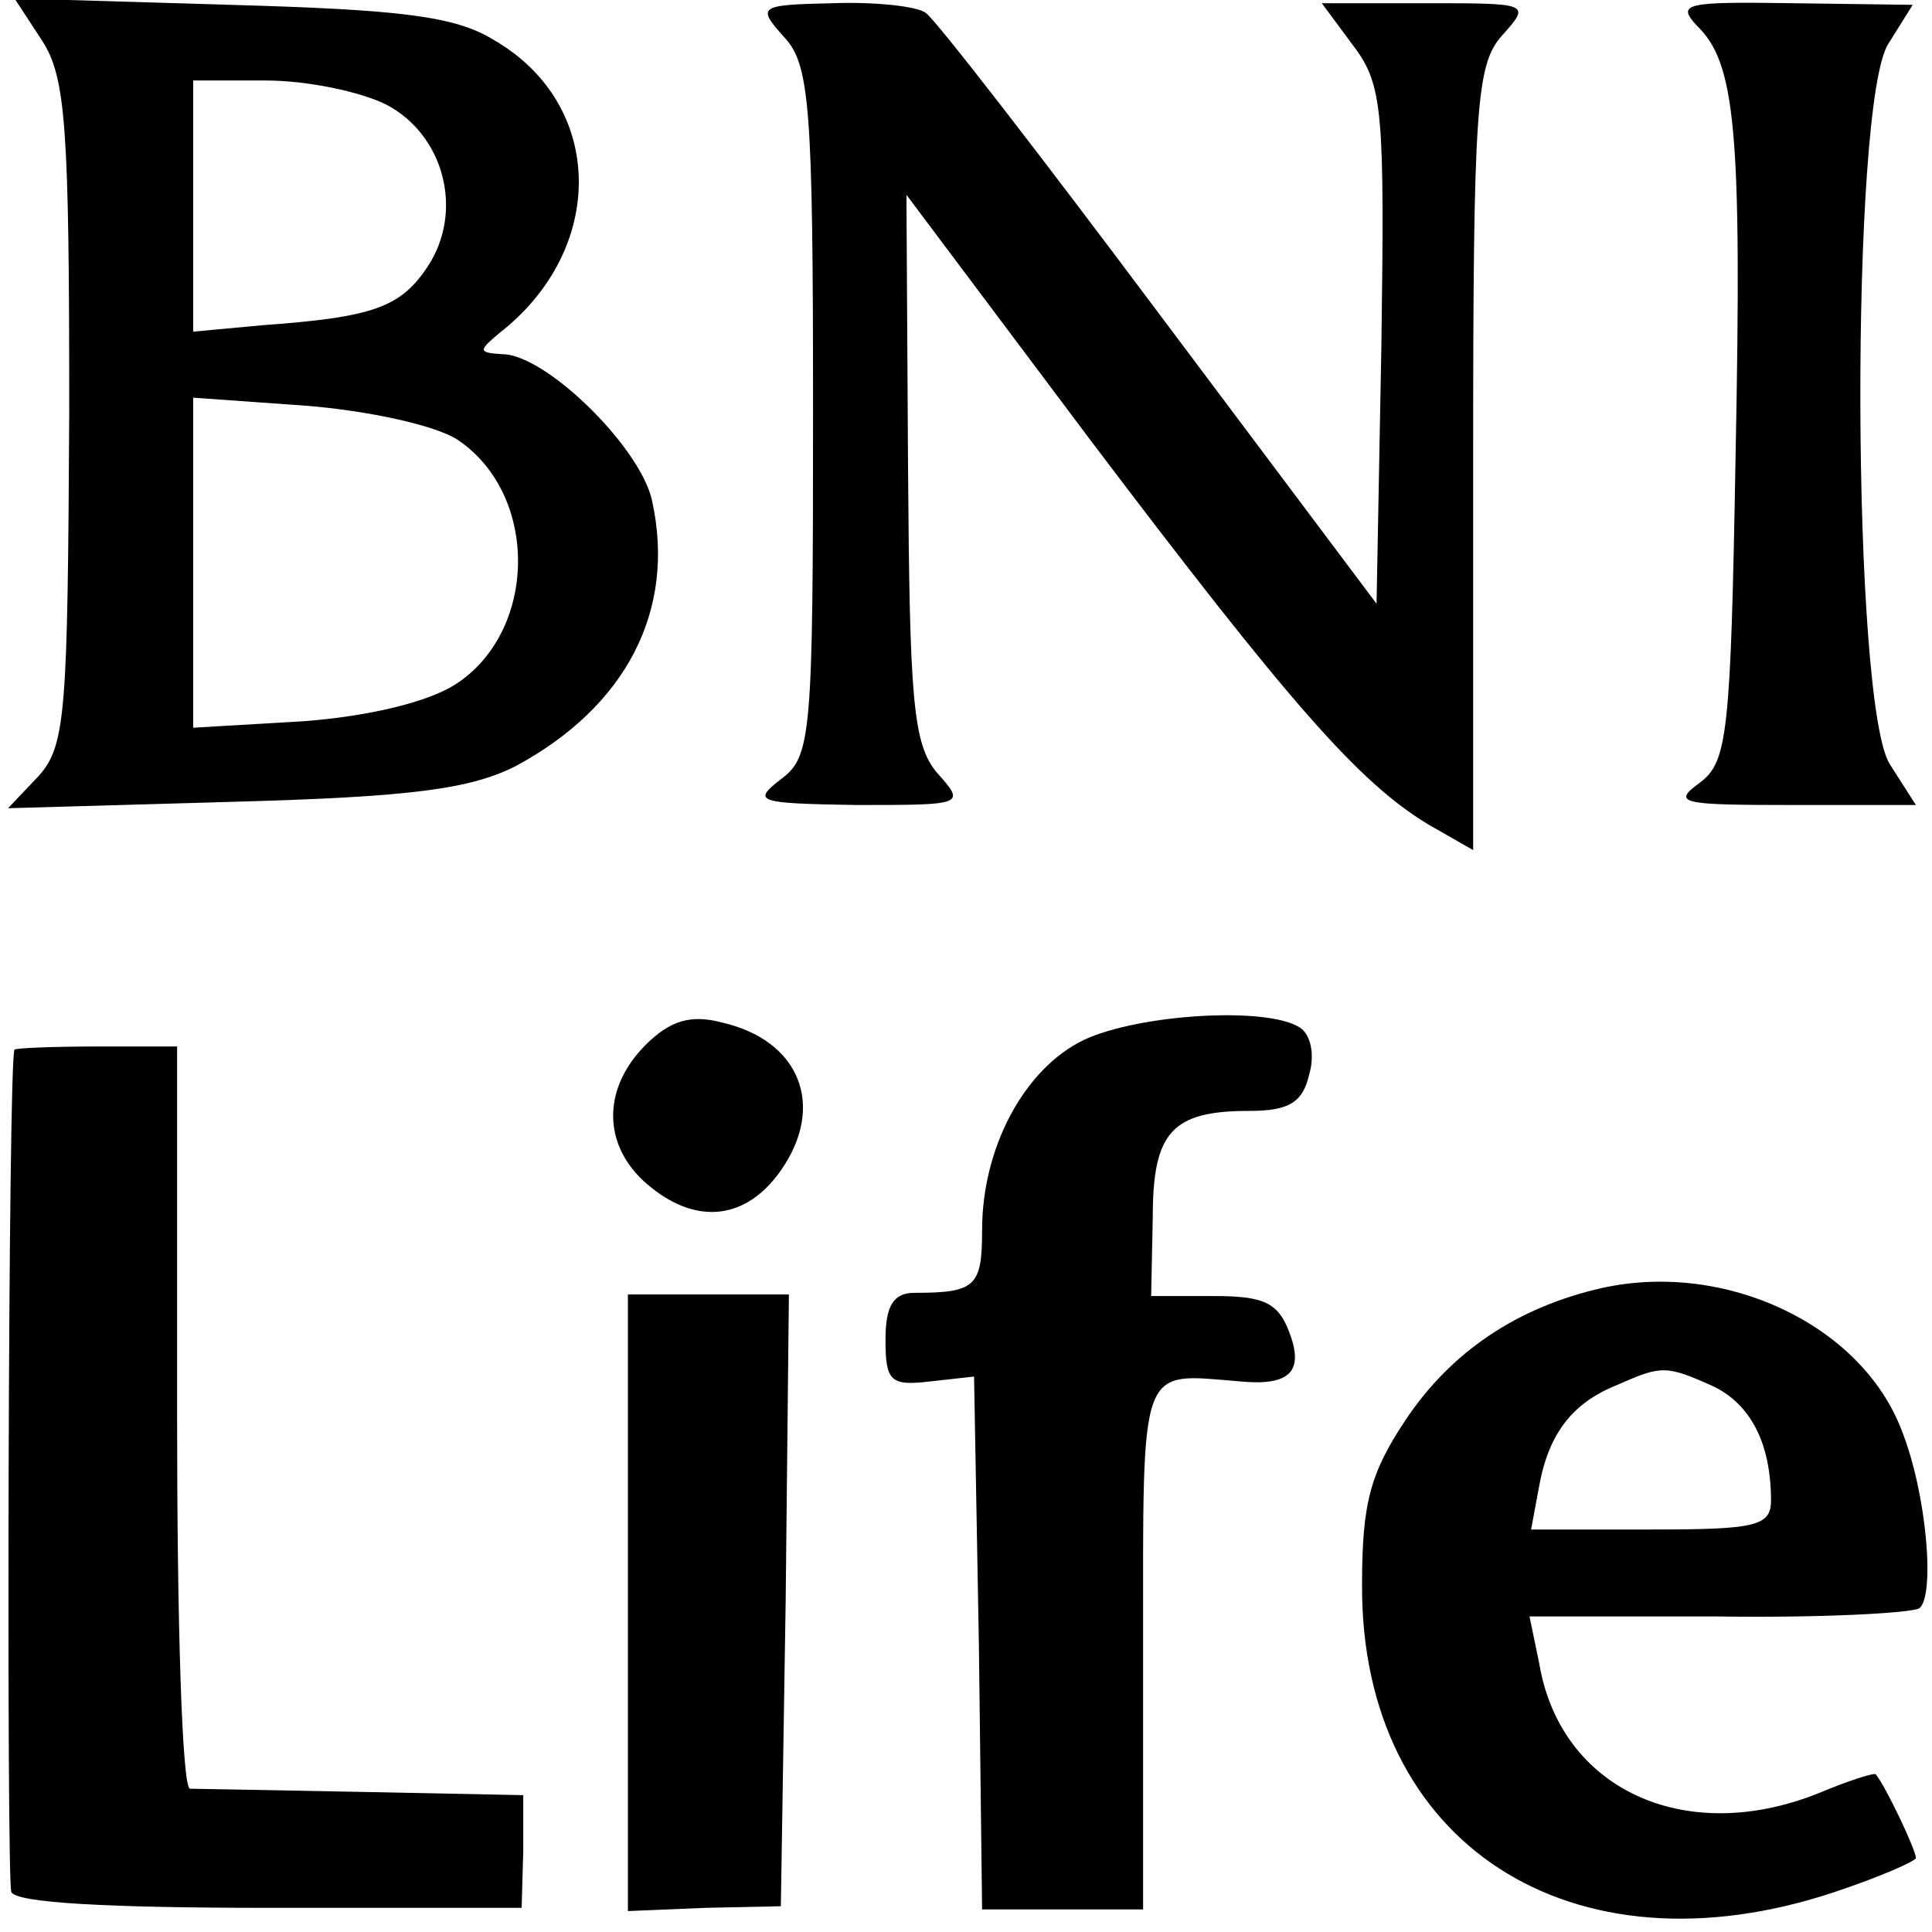
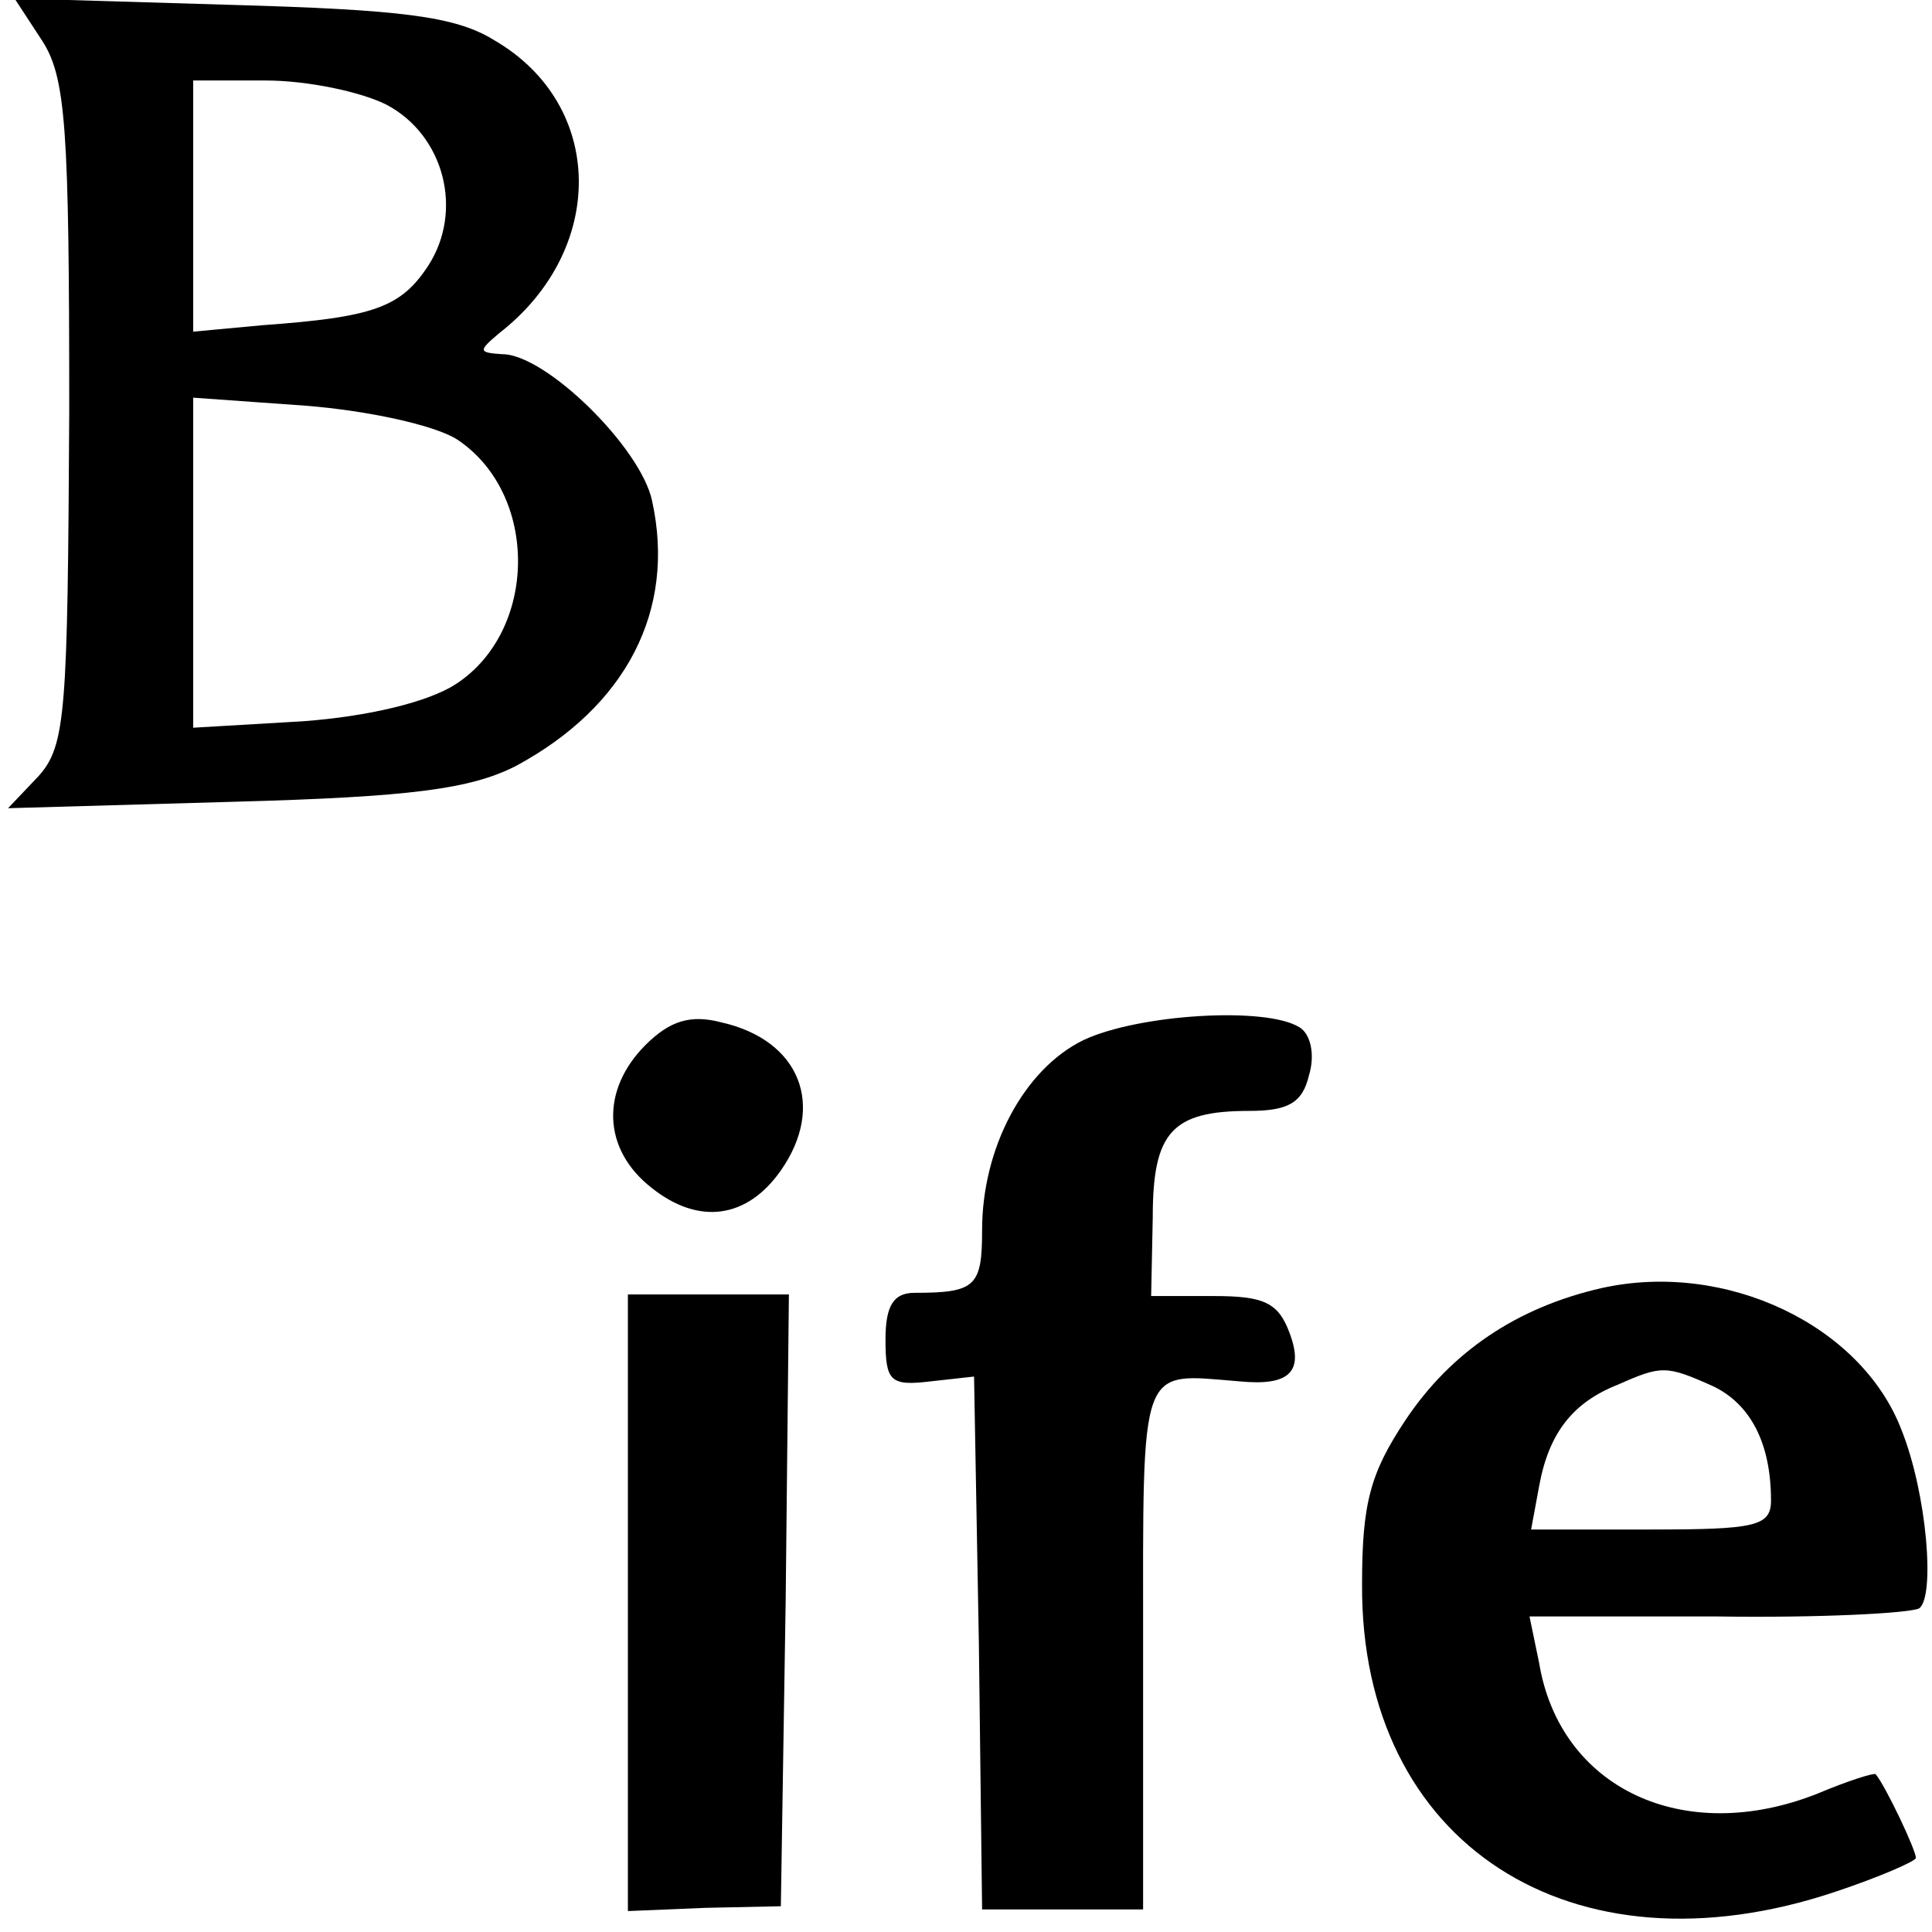
<svg xmlns="http://www.w3.org/2000/svg" version="1.0" width="120pt" height="120pt" viewBox="0 0 120 120" preserveAspectRatio="xMidYMid meet">
  <g transform="translate(0,120) scale(0.1,-0.1)" fill="#000000" stroke="none">
    <path d="M26 1175 c15 -23 17 -54 17 -231 -1 -186 -2 -207 -19 -226 l-19 -20 140 4 c111 3 147 8 175 22 69 37 100 97 85 165 -7 33 -66 91 -93 91 -15 1 -15 2 -2 13 67 52 66 142 -3 182 -24 15 -58 19 -164 22 l-134 4 17 -26z m214 -40 c36 -19 48 -66 26 -100 -17 -26 -34 -32 -103 -37 l-43 -4 0 78 0 78 45 0 c26 0 59 -7 75 -15z m44 -208 c51 -34 50 -119 -1 -152 -17 -11 -54 -20 -95 -23 l-68 -4 0 102 0 103 70 -5 c38 -3 80 -12 94 -21z" />
-     <path d="M487 1177 c16 -17 18 -43 18 -233 0 -201 -1 -214 -20 -228 -18 -14 -15 -15 47 -16 67 0 68 0 50 20 -15 18 -17 45 -18 190 l-1 169 114 -152 c124 -164 167 -213 210 -239 l28 -16 0 243 c0 220 2 245 18 263 18 20 17 20 -47 20 l-65 0 20 -27 c18 -24 19 -41 17 -186 l-3 -160 -135 180 c-74 99 -139 183 -145 187 -5 4 -31 7 -58 6 -46 -1 -47 -2 -30 -21z" />
-     <path d="M1054 1184 c24 -23 28 -65 24 -267 -3 -173 -5 -190 -22 -203 -18 -13 -12 -14 57 -14 l77 0 -16 25 c-24 36 -25 412 -1 448 l15 24 -74 1 c-67 1 -73 0 -60 -14z" />
    <path d="M401 551 c-28 -28 -27 -65 4 -89 29 -23 59 -19 80 11 28 40 12 81 -37 92 -19 5 -32 1 -47 -14z" />
    <path d="M673 554 c-37 -18 -63 -67 -63 -118 0 -35 -4 -39 -42 -39 -13 0 -18 -8 -18 -29 0 -26 3 -29 28 -26 l27 3 3 -166 2 -165 50 0 50 0 0 163 c0 179 -3 170 60 165 31 -3 40 6 31 30 -7 19 -16 23 -47 23 l-39 0 1 49 c0 53 12 66 60 66 24 0 33 5 37 22 4 13 1 26 -6 30 -21 13 -100 8 -134 -8z" />
-     <path d="M9 548 c-4 -6 -5 -514 -2 -523 2 -7 62 -10 160 -10 l157 0 1 35 0 35 -100 2 c-55 1 -103 2 -107 2 -5 1 -8 105 -8 231 l0 230 -50 0 c-27 0 -51 -1 -51 -2z" />
    <path d="M995 400 c-53 -12 -94 -40 -122 -82 -22 -33 -27 -52 -27 -102 -1 -161 130 -246 294 -191 27 9 50 19 50 21 0 5 -19 45 -25 52 -1 1 -17 -4 -36 -12 -83 -33 -160 3 -173 81 l-6 29 116 0 c64 -1 120 2 126 5 10 7 5 71 -11 111 -25 65 -109 105 -186 88z m69 -61 c23 -11 36 -35 36 -71 0 -16 -10 -18 -74 -18 l-75 0 5 27 c6 33 21 52 49 63 27 12 30 12 59 -1z" />
    <path d="M390 205 l0 -192 48 2 47 1 3 190 2 190 -50 0 -50 0 0 -191z" />
  </g>
</svg>